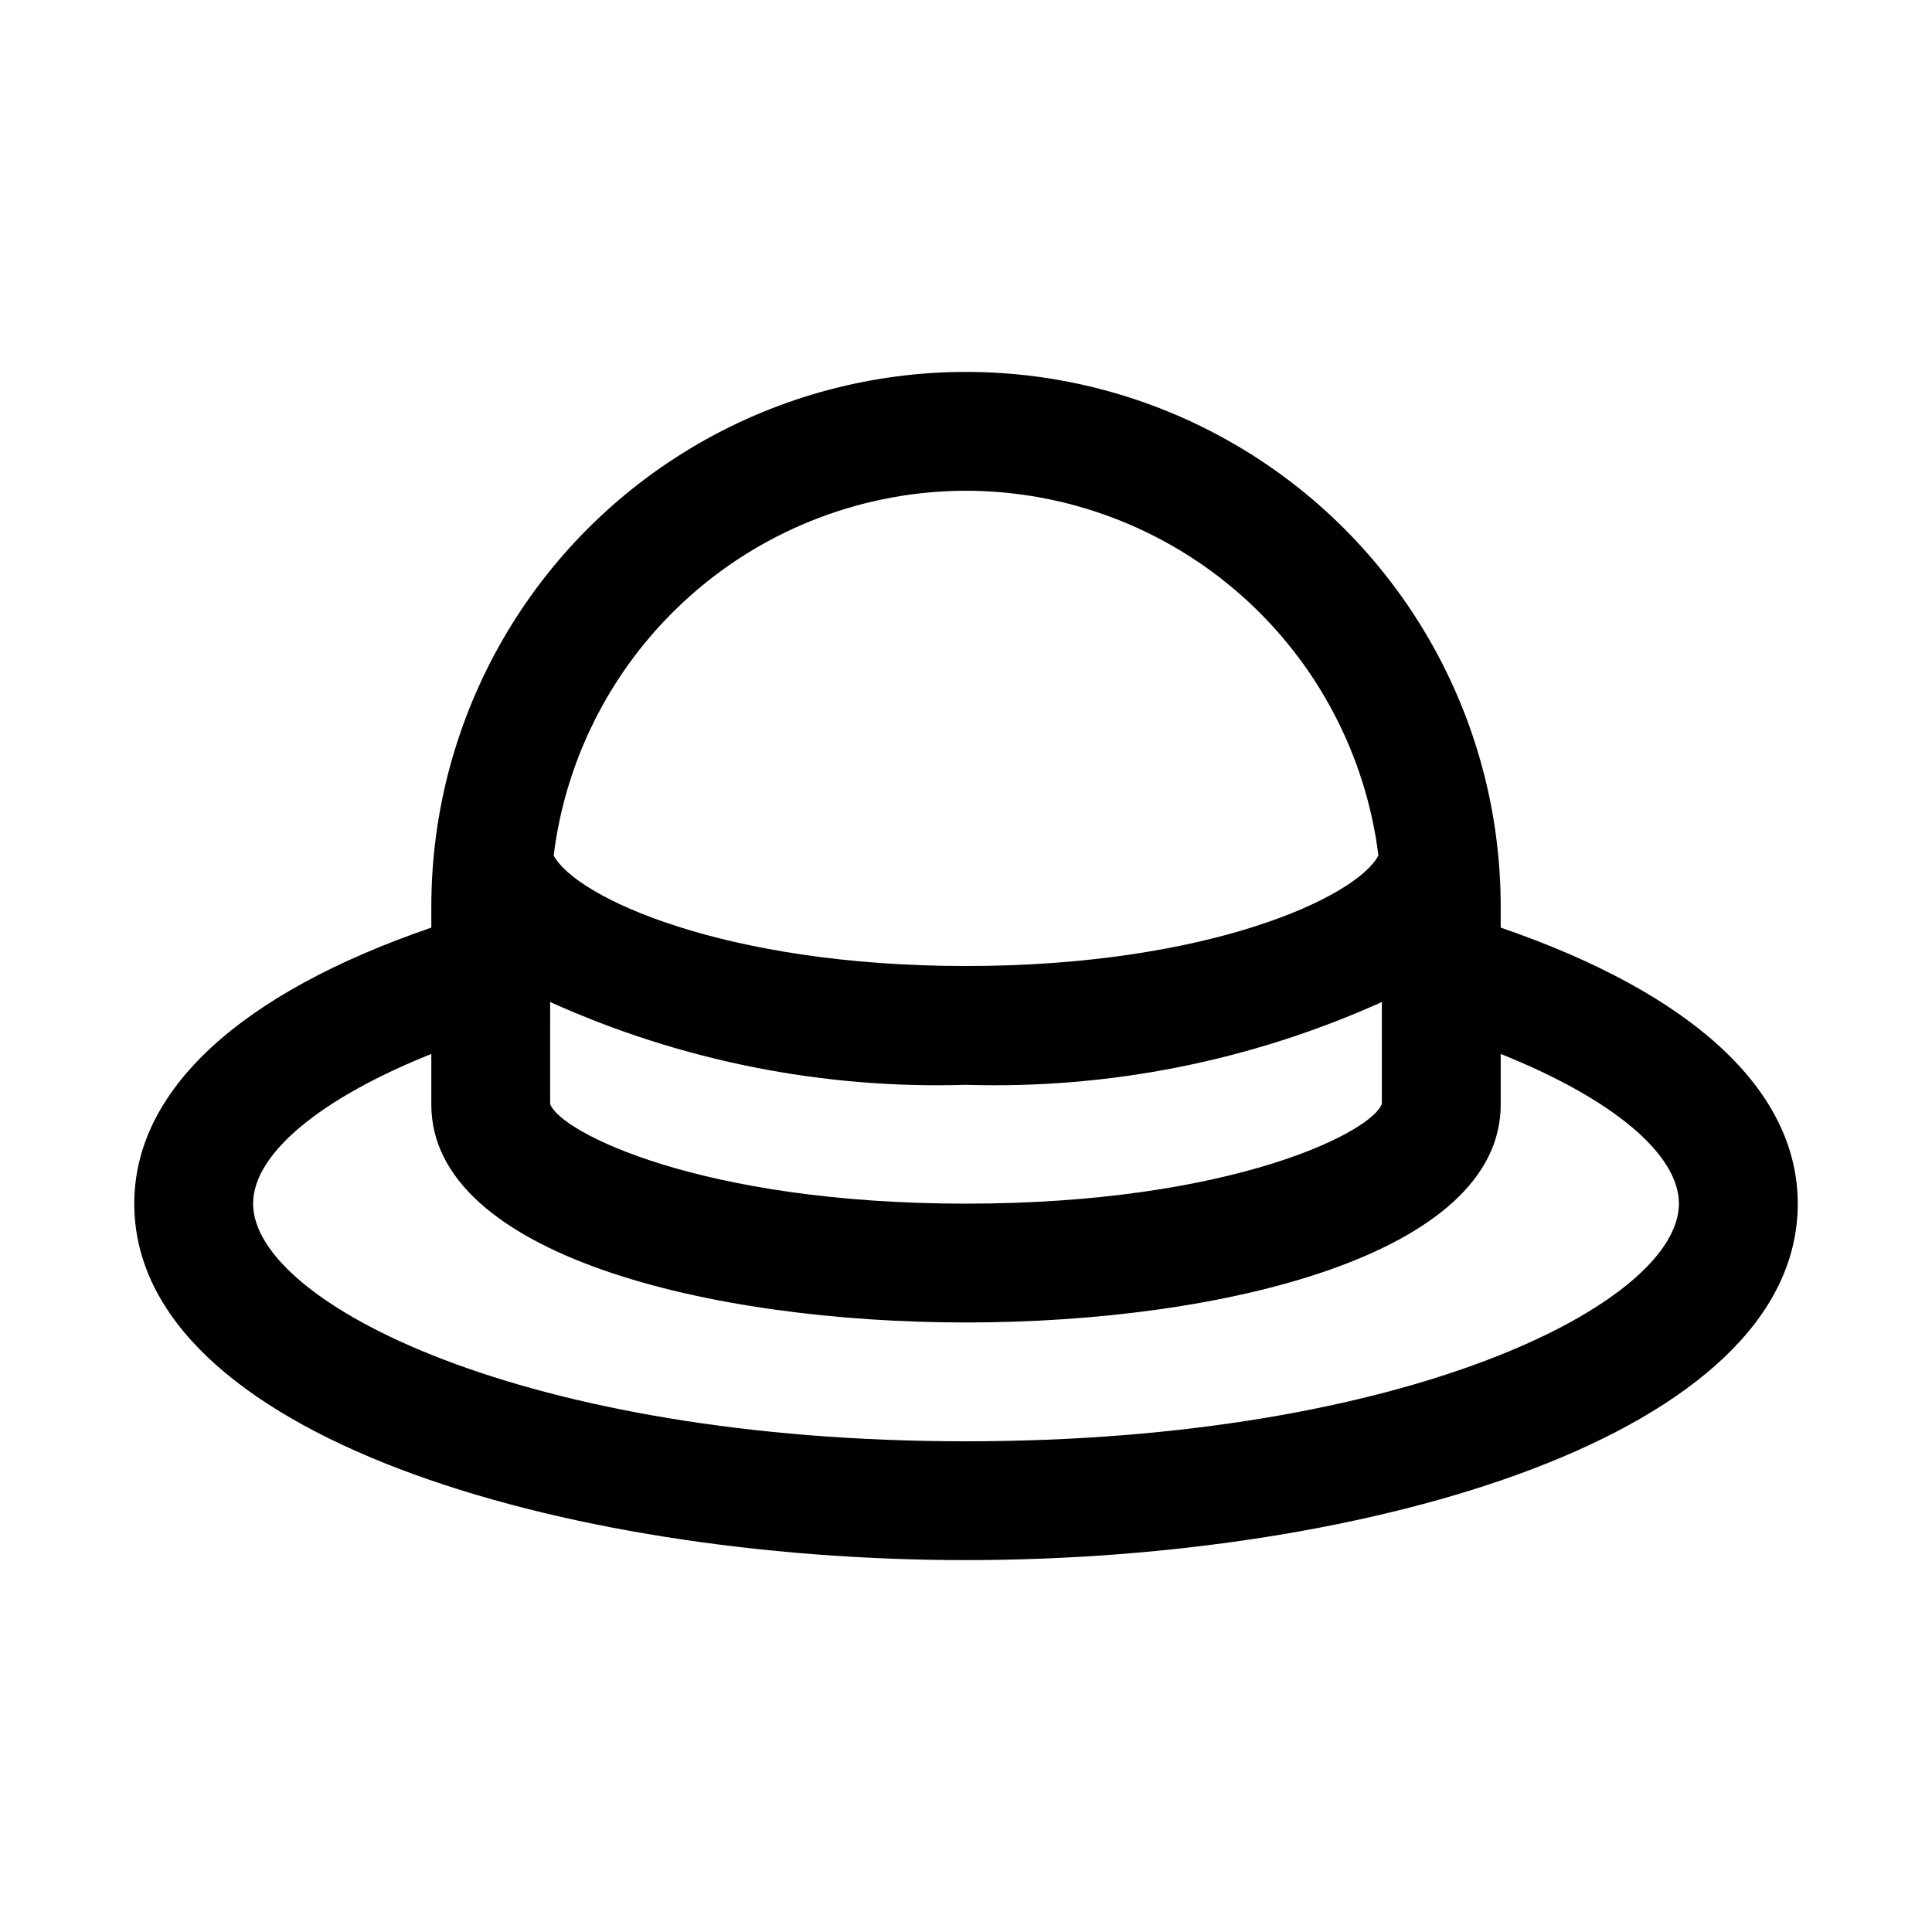
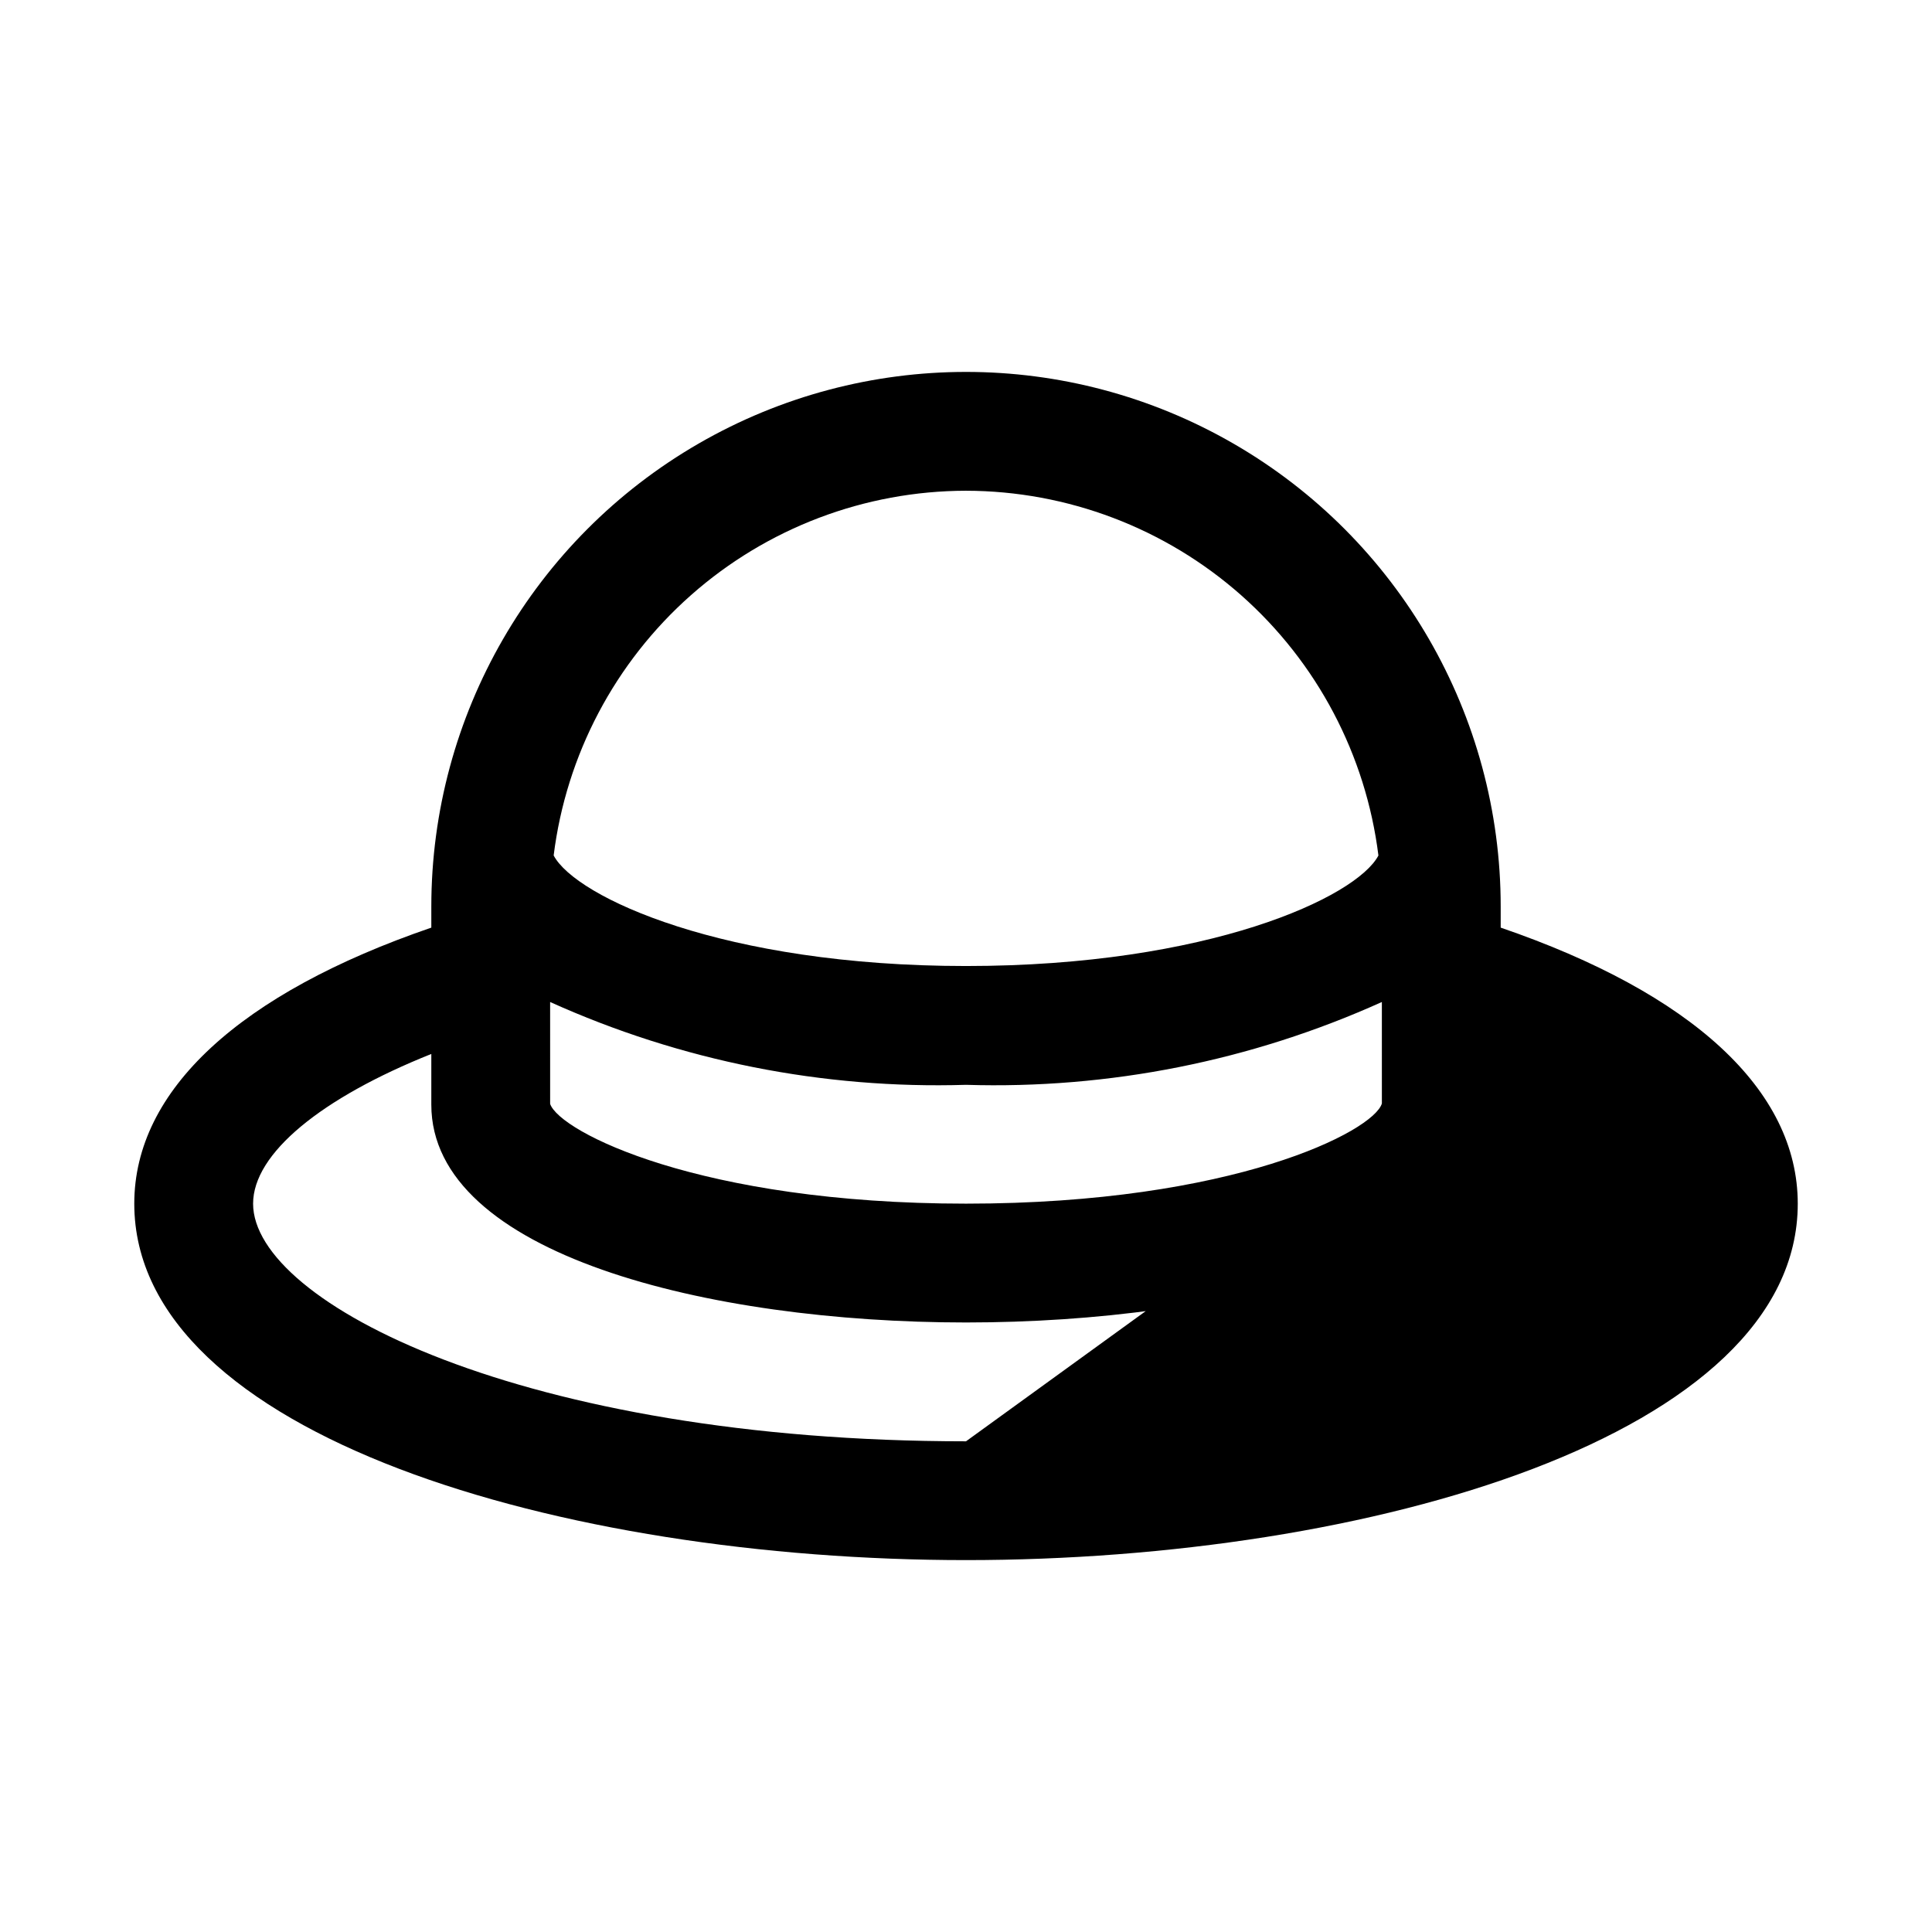
<svg xmlns="http://www.w3.org/2000/svg" fill="#000000" width="800px" height="800px" version="1.1" viewBox="144 144 512 512">
-   <path d="m541.7 389.83v-5.574c0-50.621-27.008-97.402-70.848-122.71-43.844-25.312-97.855-25.312-141.7 0-43.84 25.309-70.848 72.09-70.848 122.71v5.574c-50.68 17.383-78.719 43.043-78.719 73.148 0 61.402 113.56 94.465 220.42 94.465s220.42-33.062 220.42-94.465c-0.004-30.105-28.043-55.766-78.723-73.148zm-31.488 46.602c-2.156 7.32-39.359 26.547-110.21 26.547-70.52 0-107.7-19.051-110.21-26.434l-0.004-27.004c34.59 15.605 72.281 23.113 110.21 21.949 37.926 1.16 75.617-6.344 110.21-21.949zm-110.21-162.38c26.863 0.043 52.789 9.887 72.91 27.684s33.059 42.328 36.383 68.984c-5.84 11.066-45.043 29.285-109.29 29.285s-103.47-18.277-109.28-29.301c3.324-26.652 16.258-51.18 36.379-68.973 20.121-17.797 46.039-27.637 72.902-27.68zm0 251.91c-117.06-0.004-188.93-36.688-188.93-62.977 0-13.305 18.09-28.039 47.23-39.676v13.43c0 39.676 73.465 57.73 141.7 57.73s141.7-18.059 141.7-57.734v-13.426c29.141 11.637 47.23 26.371 47.23 39.676 0 26.289-71.871 62.973-188.93 62.973z" />
+   <path d="m541.7 389.83v-5.574c0-50.621-27.008-97.402-70.848-122.71-43.844-25.312-97.855-25.312-141.7 0-43.84 25.309-70.848 72.09-70.848 122.71v5.574c-50.68 17.383-78.719 43.043-78.719 73.148 0 61.402 113.56 94.465 220.42 94.465s220.42-33.062 220.42-94.465c-0.004-30.105-28.043-55.766-78.723-73.148zm-31.488 46.602c-2.156 7.32-39.359 26.547-110.21 26.547-70.52 0-107.7-19.051-110.21-26.434l-0.004-27.004c34.59 15.605 72.281 23.113 110.21 21.949 37.926 1.16 75.617-6.344 110.21-21.949zm-110.21-162.38c26.863 0.043 52.789 9.887 72.91 27.684s33.059 42.328 36.383 68.984c-5.84 11.066-45.043 29.285-109.29 29.285s-103.47-18.277-109.28-29.301c3.324-26.652 16.258-51.18 36.379-68.973 20.121-17.797 46.039-27.637 72.902-27.68zm0 251.91c-117.06-0.004-188.93-36.688-188.93-62.977 0-13.305 18.09-28.039 47.23-39.676v13.43c0 39.676 73.465 57.73 141.7 57.73s141.7-18.059 141.7-57.734v-13.426z" />
</svg>